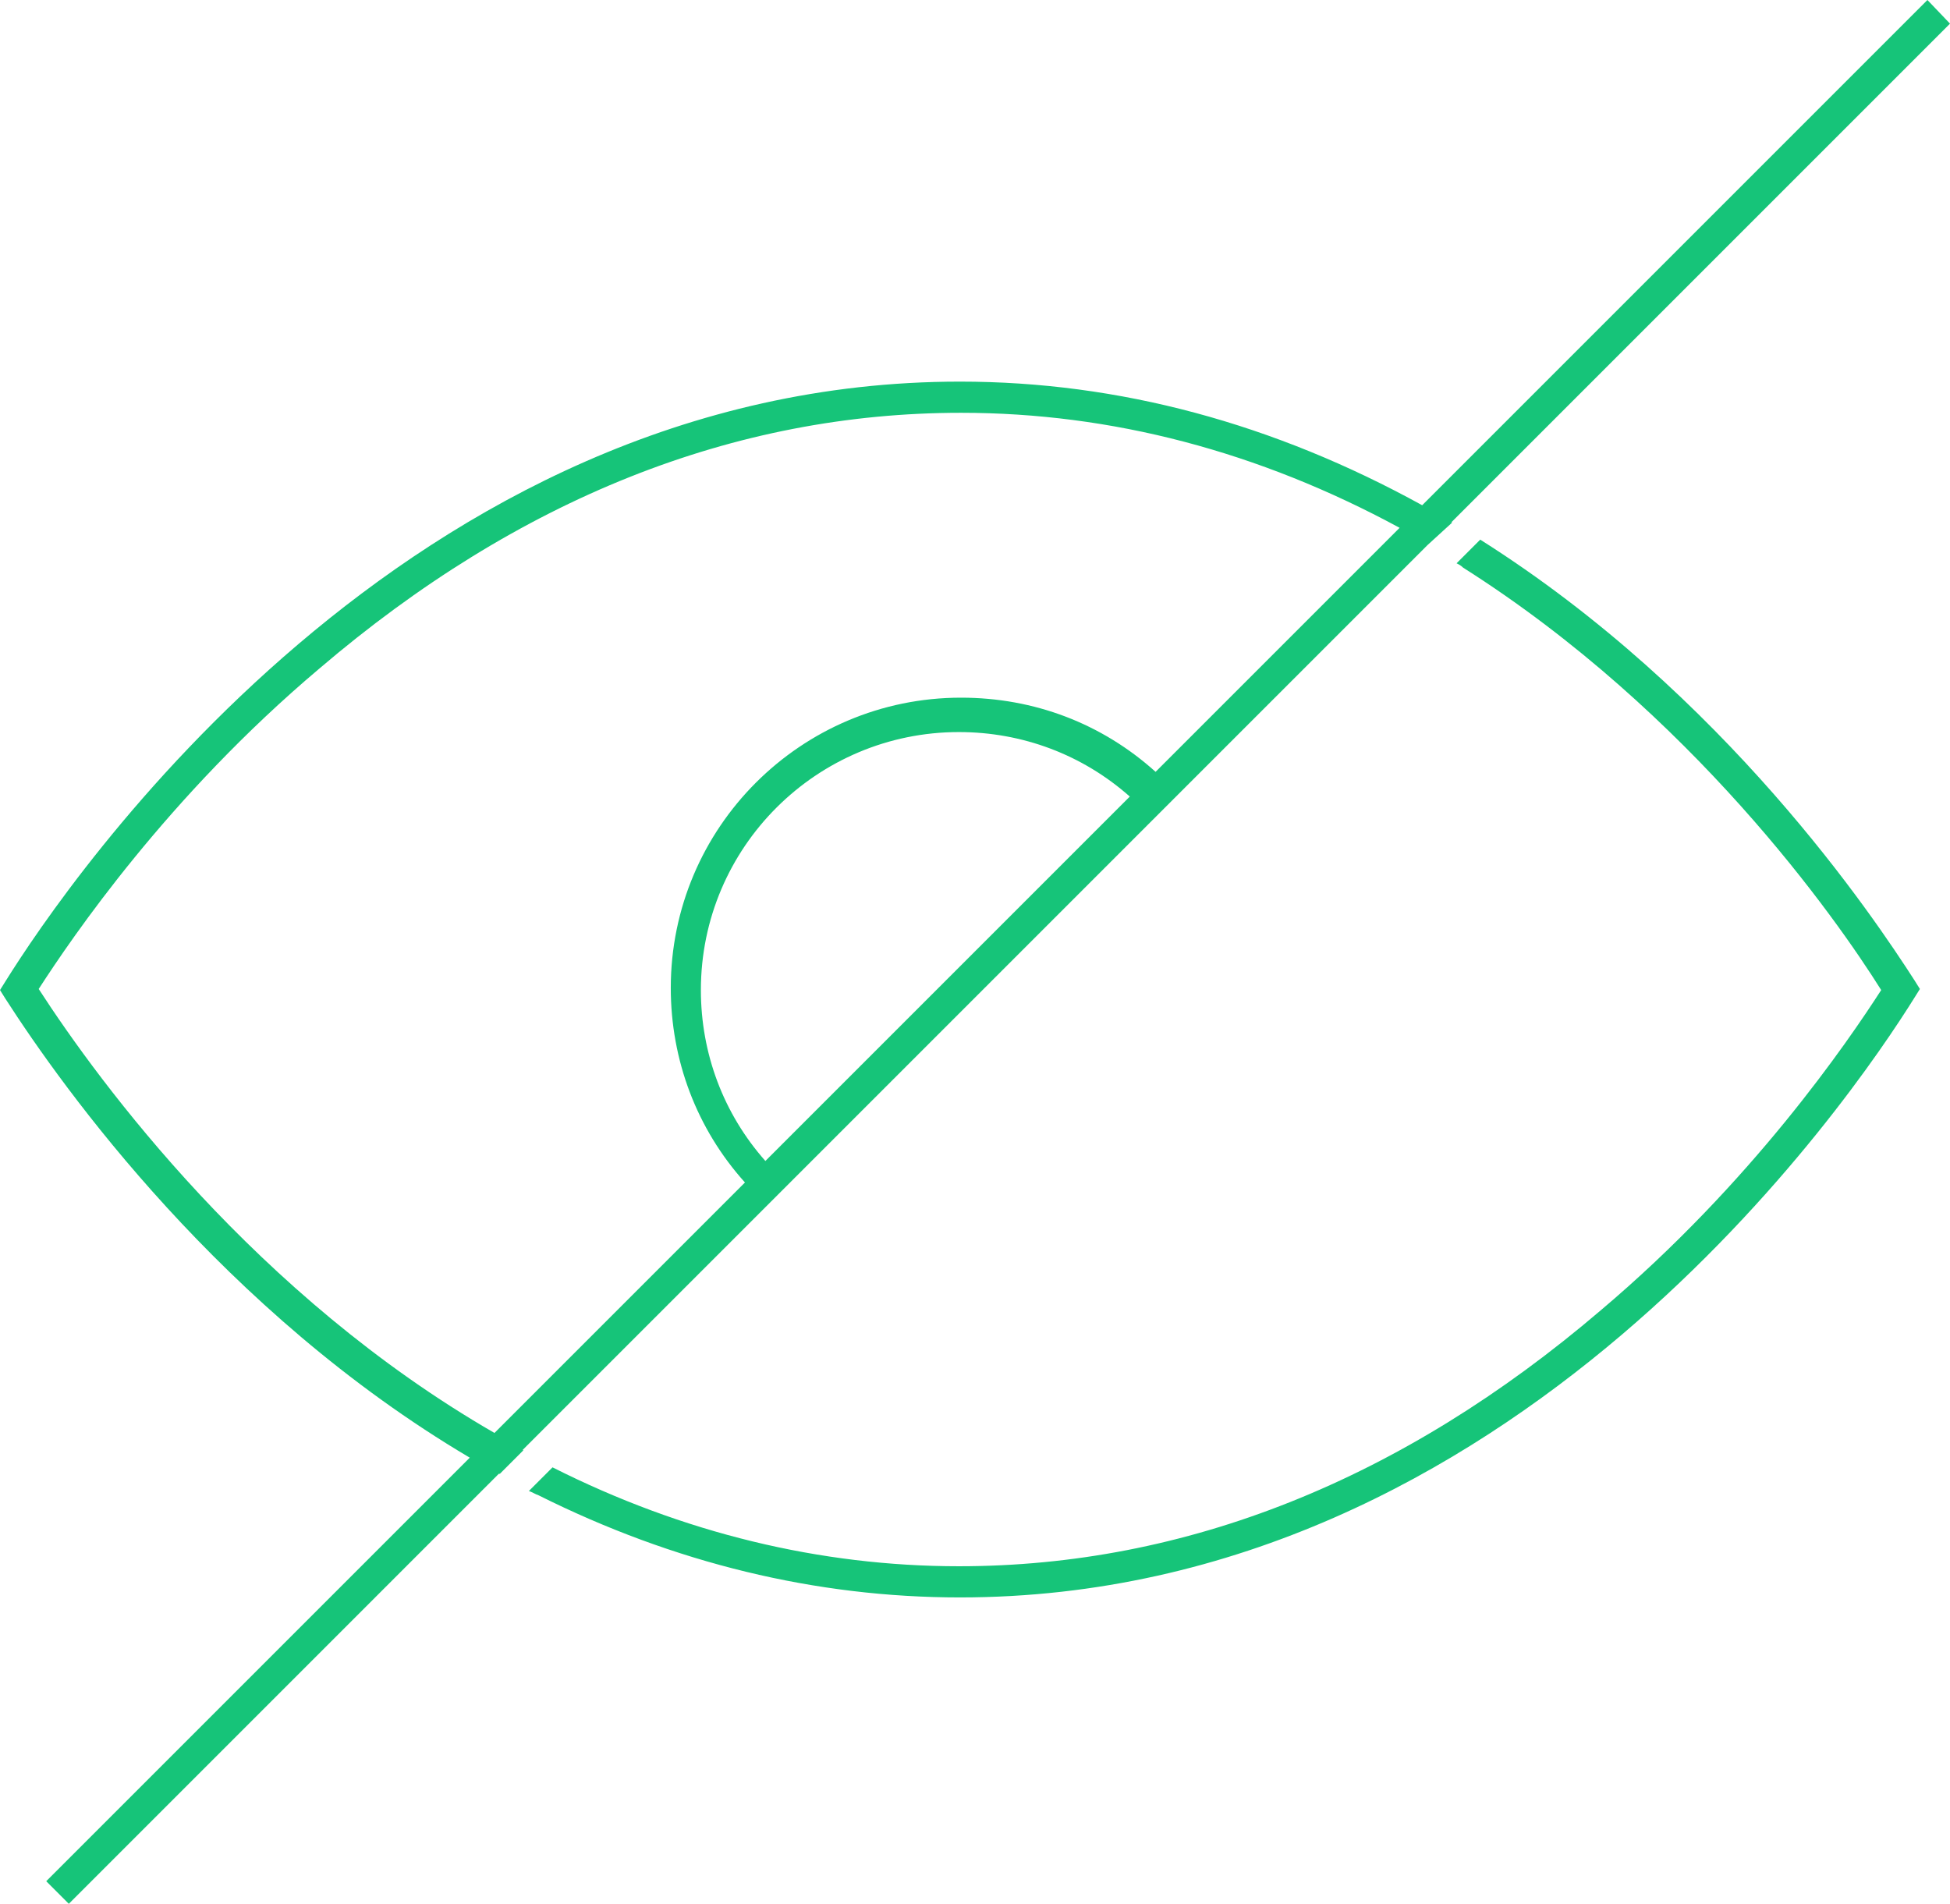
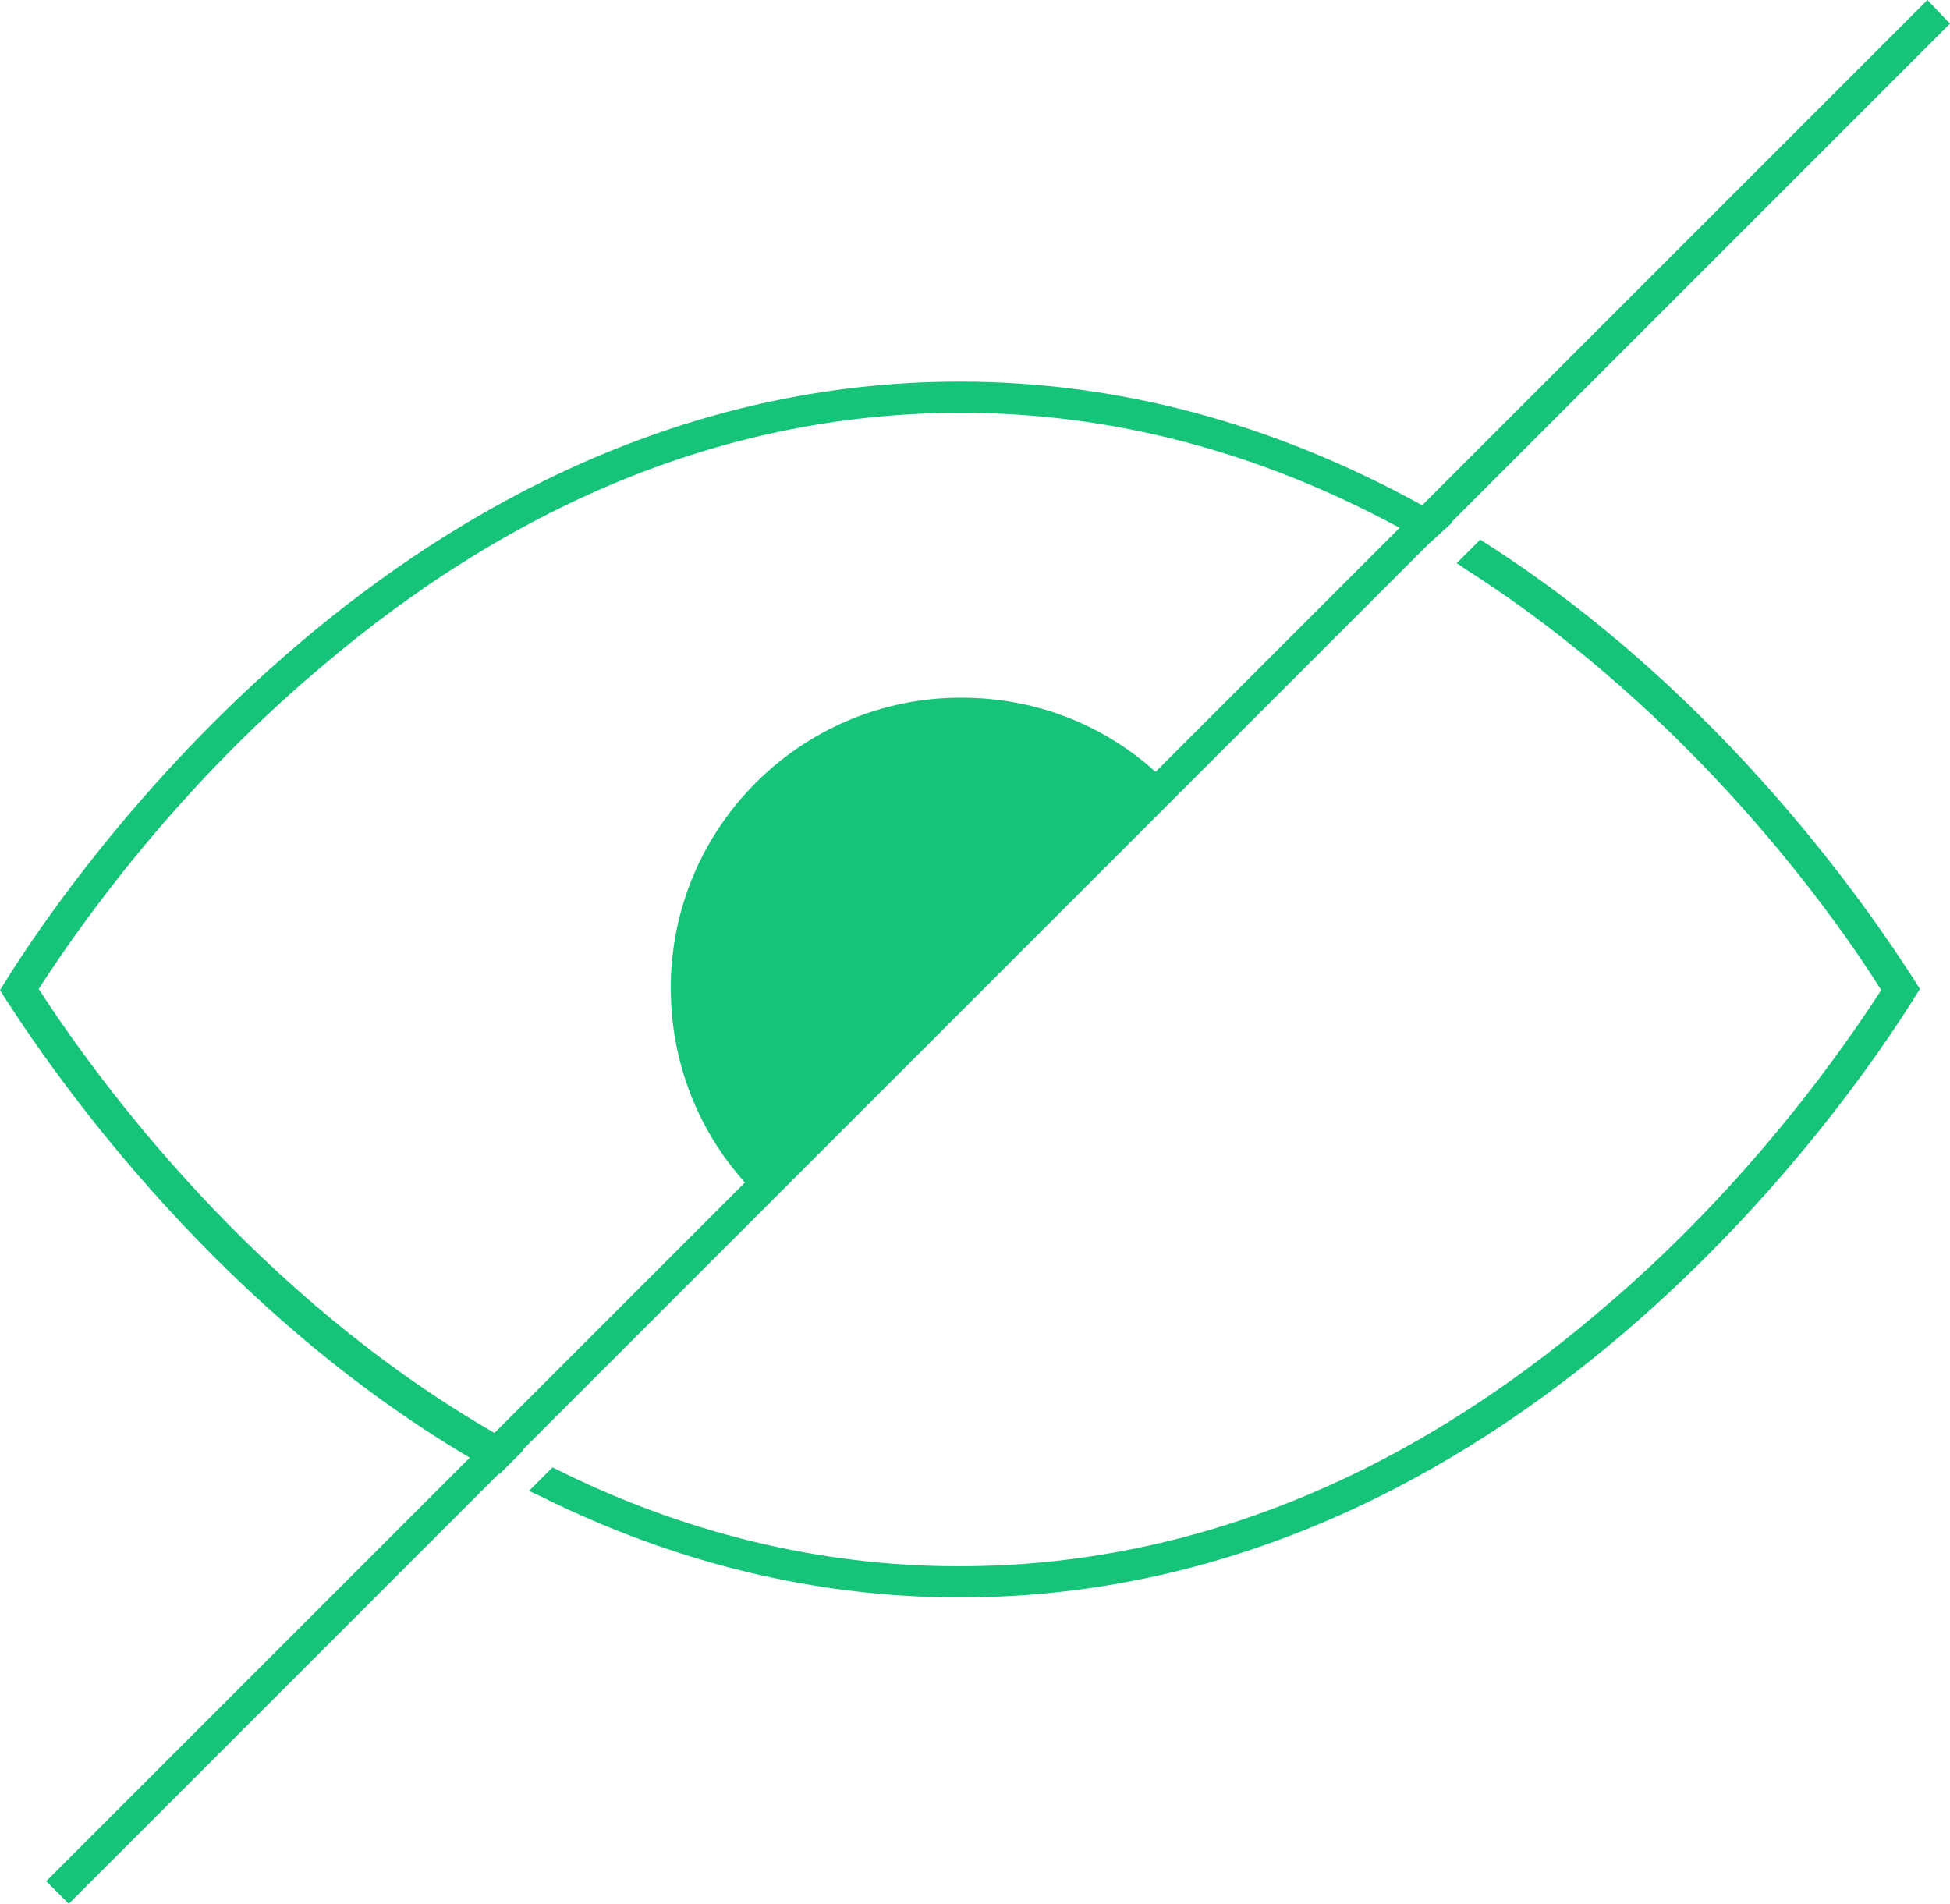
<svg xmlns="http://www.w3.org/2000/svg" width="181.4" height="177.1" viewBox="0 0 181.4 177.1" overflow="scroll">
  <style>.st0{fill:#16C479;}</style>
-   <path class="st0" d="M132.8 50.7l2.3-2.1h-.1l46.4-46.4-2.1-2.2-47 47c-13.8-7.6-28.2-11.5-43-11.5-51.5 0-83 46.5-88.8 55.8l-.5.8.5.8c5.4 8.4 20.2 29.1 43.2 42.7L4.3 175l2.1 2.1 40-40h.1l2.2-2.2h-.1l84.2-84.2zM71.2 108c-3.9-4.4-6-10-6-15.9 0-13.3 10.8-24 24-24 5.9 0 11.5 2.1 15.9 6L71.2 108zM3.6 92c3.1-4.8 12-17.9 26.1-29.8 18.5-15.8 38.6-23.8 59.7-23.8 14 0 27.7 3.6 40.8 10.7l-22.7 22.7c-5-4.5-11.3-6.9-18.1-6.9-14.9 0-27 12.1-27 27 0 6.7 2.4 13.1 6.9 18.1L46 133.3C23.8 120.5 9.3 100.8 3.6 92zM137.7 50.2l-2.2 2.2c.2.1.4.2.6.4 21.3 13.5 34.7 32.6 38.9 39.3-3.1 4.8-12 17.9-26.1 29.8-18.5 15.8-38.6 23.8-59.7 23.8-12.9 0-25.7-3.1-37.8-9.2l-2.2 2.2c.3.1.6.3.9.4 12.6 6.3 25.8 9.5 39.2 9.5 51.5 0 83-46.5 88.8-55.8l.5-.8-.5-.8c-3.8-5.9-17.6-26.6-40.4-41z" />
+   <path class="st0" d="M132.8 50.7l2.3-2.1h-.1l46.4-46.4-2.1-2.2-47 47c-13.8-7.6-28.2-11.5-43-11.5-51.5 0-83 46.5-88.8 55.8l-.5.8.5.8c5.4 8.4 20.2 29.1 43.2 42.7L4.3 175l2.1 2.1 40-40h.1l2.2-2.2h-.1l84.2-84.2zM71.2 108L71.2 108zM3.6 92c3.1-4.8 12-17.9 26.1-29.8 18.5-15.8 38.6-23.8 59.7-23.8 14 0 27.7 3.6 40.8 10.7l-22.7 22.7c-5-4.5-11.3-6.9-18.1-6.9-14.9 0-27 12.1-27 27 0 6.7 2.4 13.1 6.9 18.1L46 133.3C23.8 120.5 9.3 100.8 3.6 92zM137.7 50.2l-2.2 2.2c.2.1.4.2.6.4 21.3 13.5 34.7 32.6 38.9 39.3-3.1 4.8-12 17.9-26.1 29.8-18.5 15.8-38.6 23.8-59.7 23.8-12.9 0-25.7-3.1-37.8-9.2l-2.2 2.2c.3.1.6.3.9.4 12.6 6.3 25.8 9.5 39.2 9.5 51.5 0 83-46.5 88.8-55.8l.5-.8-.5-.8c-3.8-5.9-17.6-26.6-40.4-41z" />
</svg>